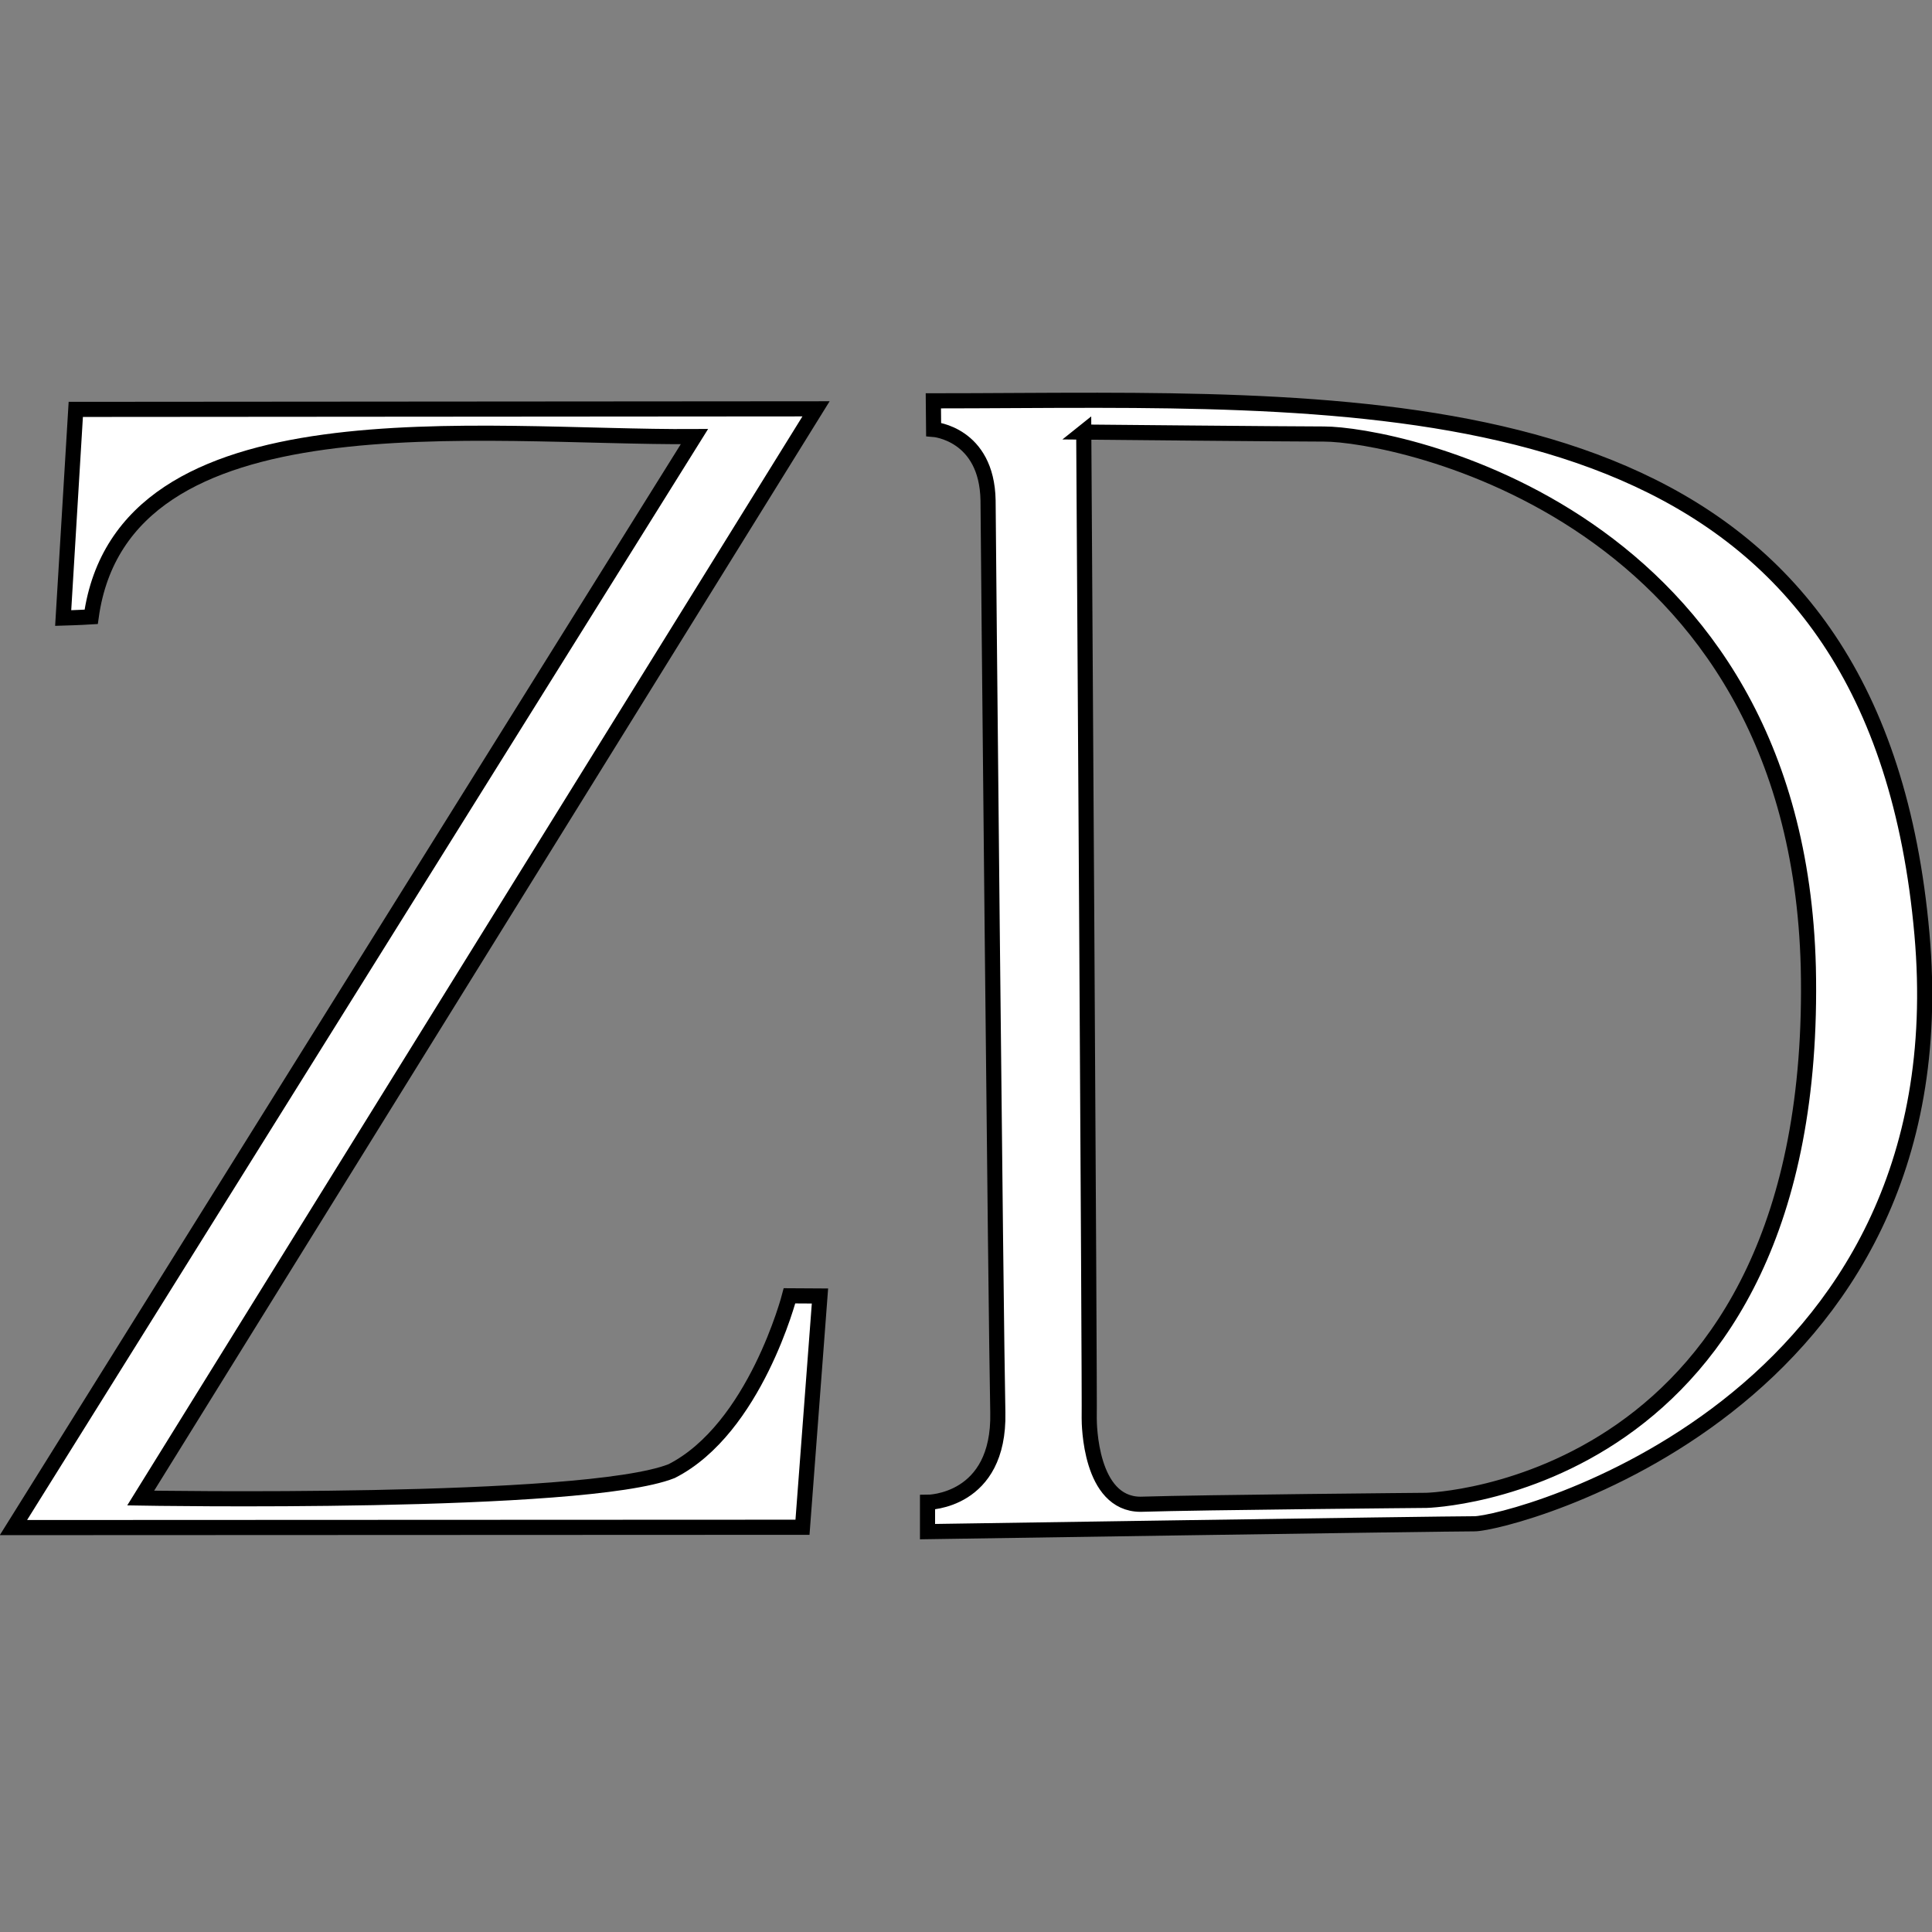
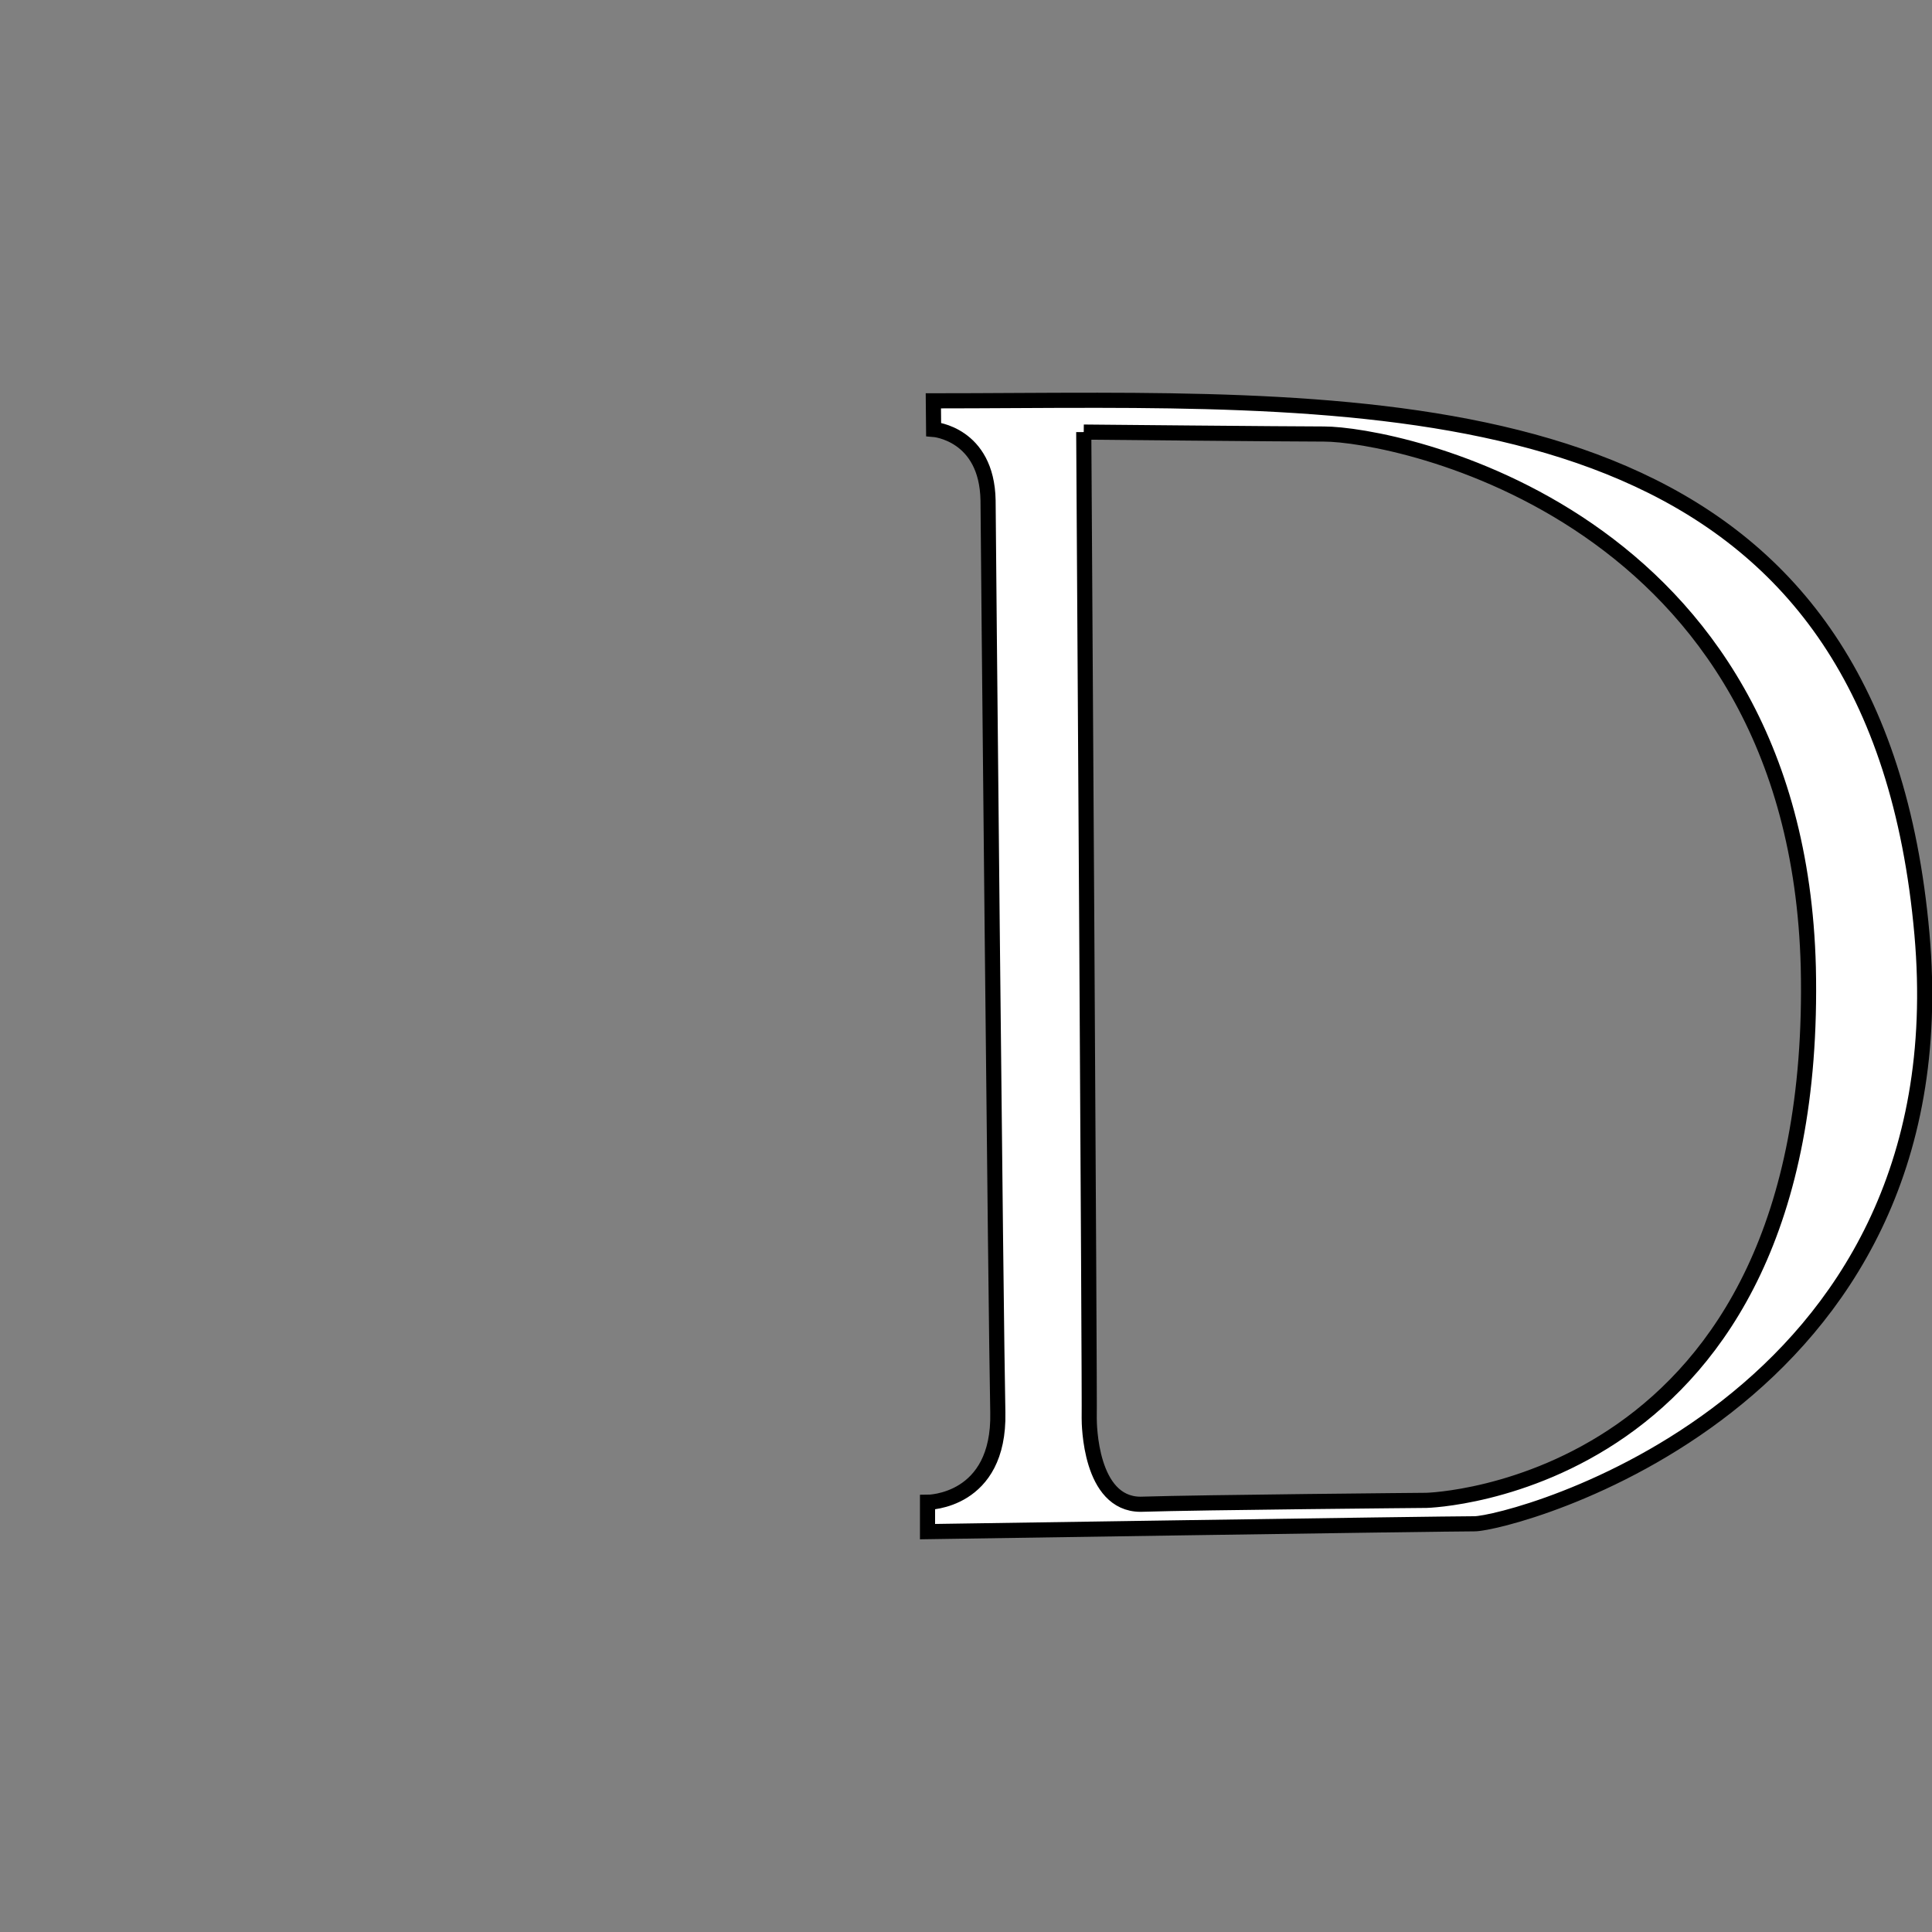
<svg xmlns="http://www.w3.org/2000/svg" xmlns:ns1="http://www.inkscape.org/namespaces/inkscape" xmlns:ns2="http://sodipodi.sourceforge.net/DTD/sodipodi-0.dtd" width="1.33in" height="1.33in" viewBox="0 0 127.68 127.68" version="1.1" id="svg1" xml:space="preserve" ns1:version="1.3.2 (091e20e, 2023-11-25, custom)" ns2:docname="logo.svg">
  <rect x="0" y="0" width="127.68" height="127.68" fill="#808080" stroke="none" />
  <ns2:namedview id="namedview1" pagecolor="#505050" bordercolor="#eeeeee" borderopacity="1" ns1:showpageshadow="0" ns1:pageopacity="0" ns1:pagecheckerboard="0" ns1:deskcolor="#505050" ns1:document-units="in" ns1:zoom="2.8284271" ns1:cx="12.727922" ns1:cy="52.149125" ns1:window-width="1920" ns1:window-height="1009" ns1:window-x="-8" ns1:window-y="-8" ns1:window-maximized="1" ns1:current-layer="layer1" />
  <defs id="defs1" />
  <g ns1:label="Capa 1" ns1:groupmode="layer" id="layer1" transform="translate(-343.06,-490.308)">
    <g id="g4" transform="translate(-21.014,26.952)">
-       <path style="fill:#ffffff;fill-opacity:1;stroke:#000000;stroke-width:1;stroke-dasharray:none;stroke-opacity:1" d="m 369.082,490.411 48.921,-0.037 -44.631,71.983 c 0,0 29.31,0.513 35.089,-1.78 5.52,-2.809 7.789,-11.585 7.789,-11.585 l 2.013,0.012 -1.155,15.283 -52.146,0.022 45.004,-72.099 c -14.15,0.093 -37.782,-3.103 -39.866,11.911 -0.761,0.047 -1.851,0.079 -1.851,0.079 z" id="path1" ns2:nodetypes="cccccccccccc" />
      <g id="g3" transform="translate(21,-1)">
-         <path id="path2" style="fill:#ffffff;fill-opacity:1;stroke:#000000;stroke-width:1;stroke-dasharray:none;stroke-opacity:1" d="m 415.615,490.809 c -3.651,-0.004 -7.294,0.037 -10.859,0.037 l 0.018,1.887 c 0,0 3.522,0.275 3.598,4.695 -0.005,0.678 0.515,54.338 0.645,60.275 0.129,5.937 -4.646,5.936 -4.646,5.936 v 1.938 c 0,0 33.815,-0.518 36.139,-0.518 2.323,0 32.351,-7.706 29.58,-38.969 -2.932,-33.079 -28.914,-35.254 -54.473,-35.281 z m -0.92,2.102 c 0,0 13.552,0.129 15.875,0.129 4.657,10e-6 31.235,5.164 32.01,35.236 0.774,34.59 -25.234,35.234 -25.234,35.234 0,0 -14.778,0.129 -18.908,0.258 -3.341,-0.021 -3.38,-5.313 -3.381,-5.68 0.043,-0.795 -0.361,-65.178 -0.361,-65.178 z" />
+         <path id="path2" style="fill:#ffffff;fill-opacity:1;stroke:#000000;stroke-width:1;stroke-dasharray:none;stroke-opacity:1" d="m 415.615,490.809 c -3.651,-0.004 -7.294,0.037 -10.859,0.037 l 0.018,1.887 c 0,0 3.522,0.275 3.598,4.695 -0.005,0.678 0.515,54.338 0.645,60.275 0.129,5.937 -4.646,5.936 -4.646,5.936 v 1.938 c 0,0 33.815,-0.518 36.139,-0.518 2.323,0 32.351,-7.706 29.58,-38.969 -2.932,-33.079 -28.914,-35.254 -54.473,-35.281 z m -0.92,2.102 c 0,0 13.552,0.129 15.875,0.129 4.657,10e-6 31.235,5.164 32.01,35.236 0.774,34.59 -25.234,35.234 -25.234,35.234 0,0 -14.778,0.129 -18.908,0.258 -3.341,-0.021 -3.38,-5.313 -3.381,-5.68 0.043,-0.795 -0.361,-65.178 -0.361,-65.178 " />
      </g>
    </g>
  </g>
</svg>